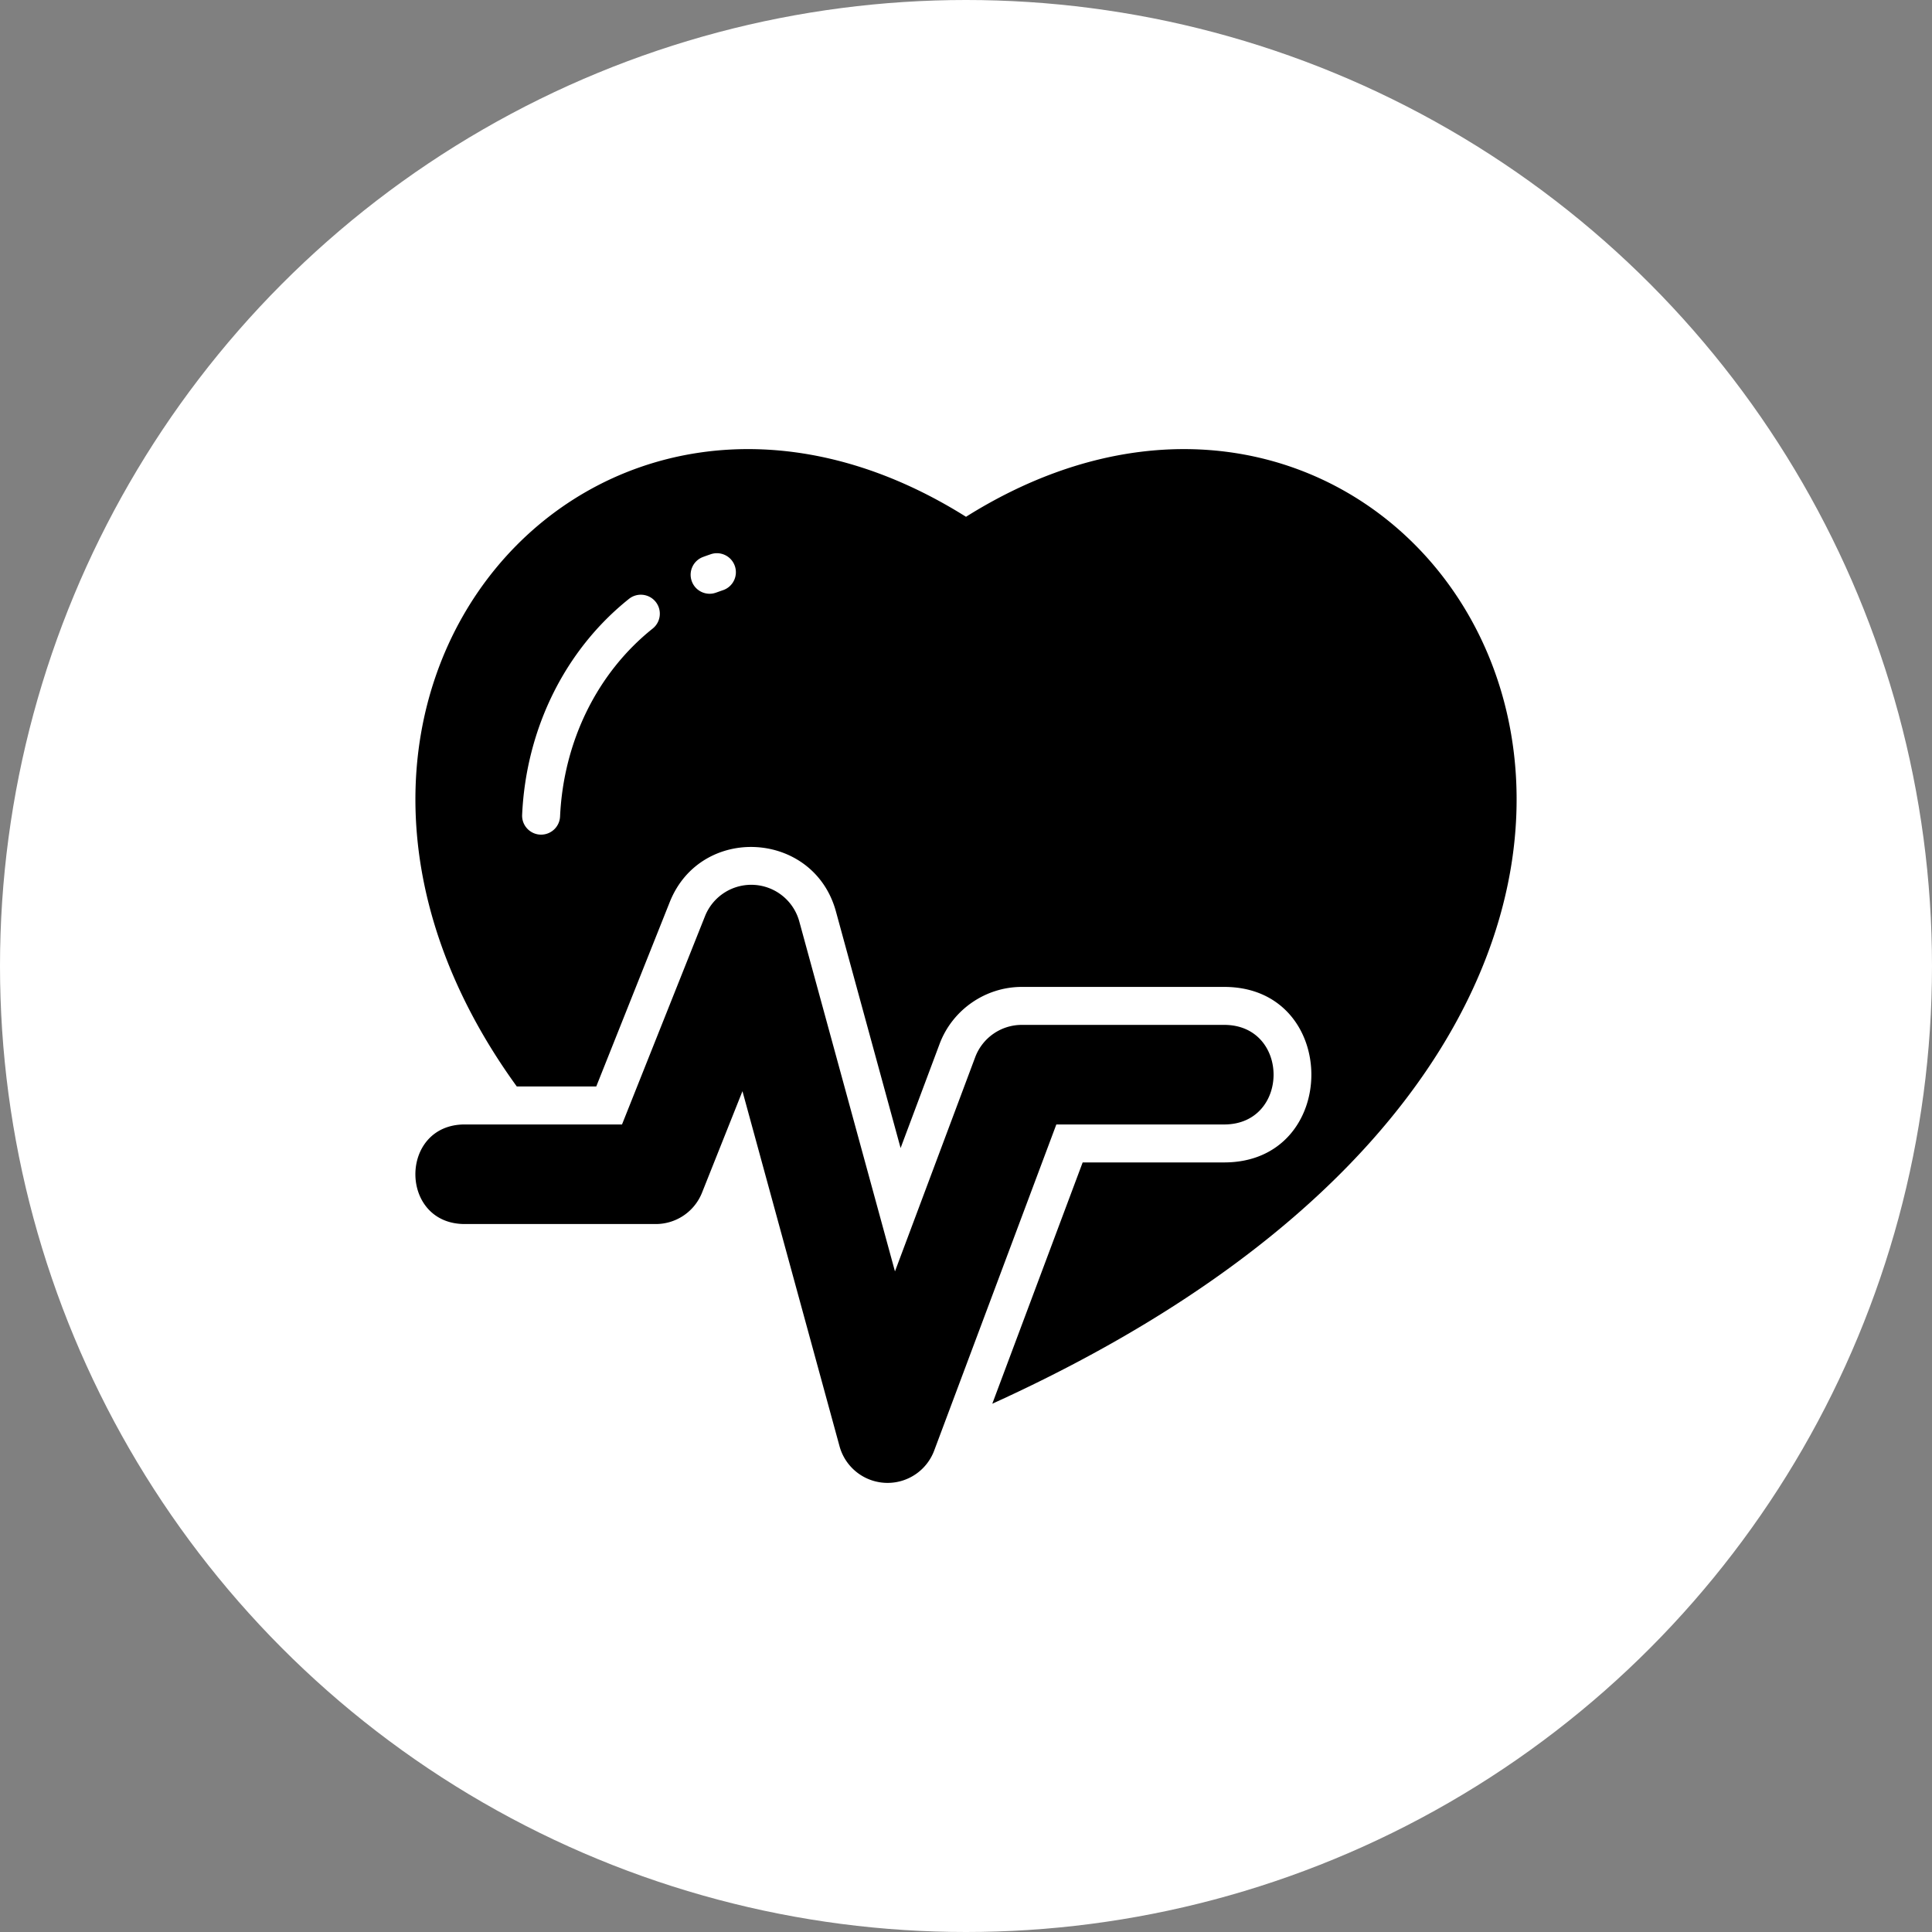
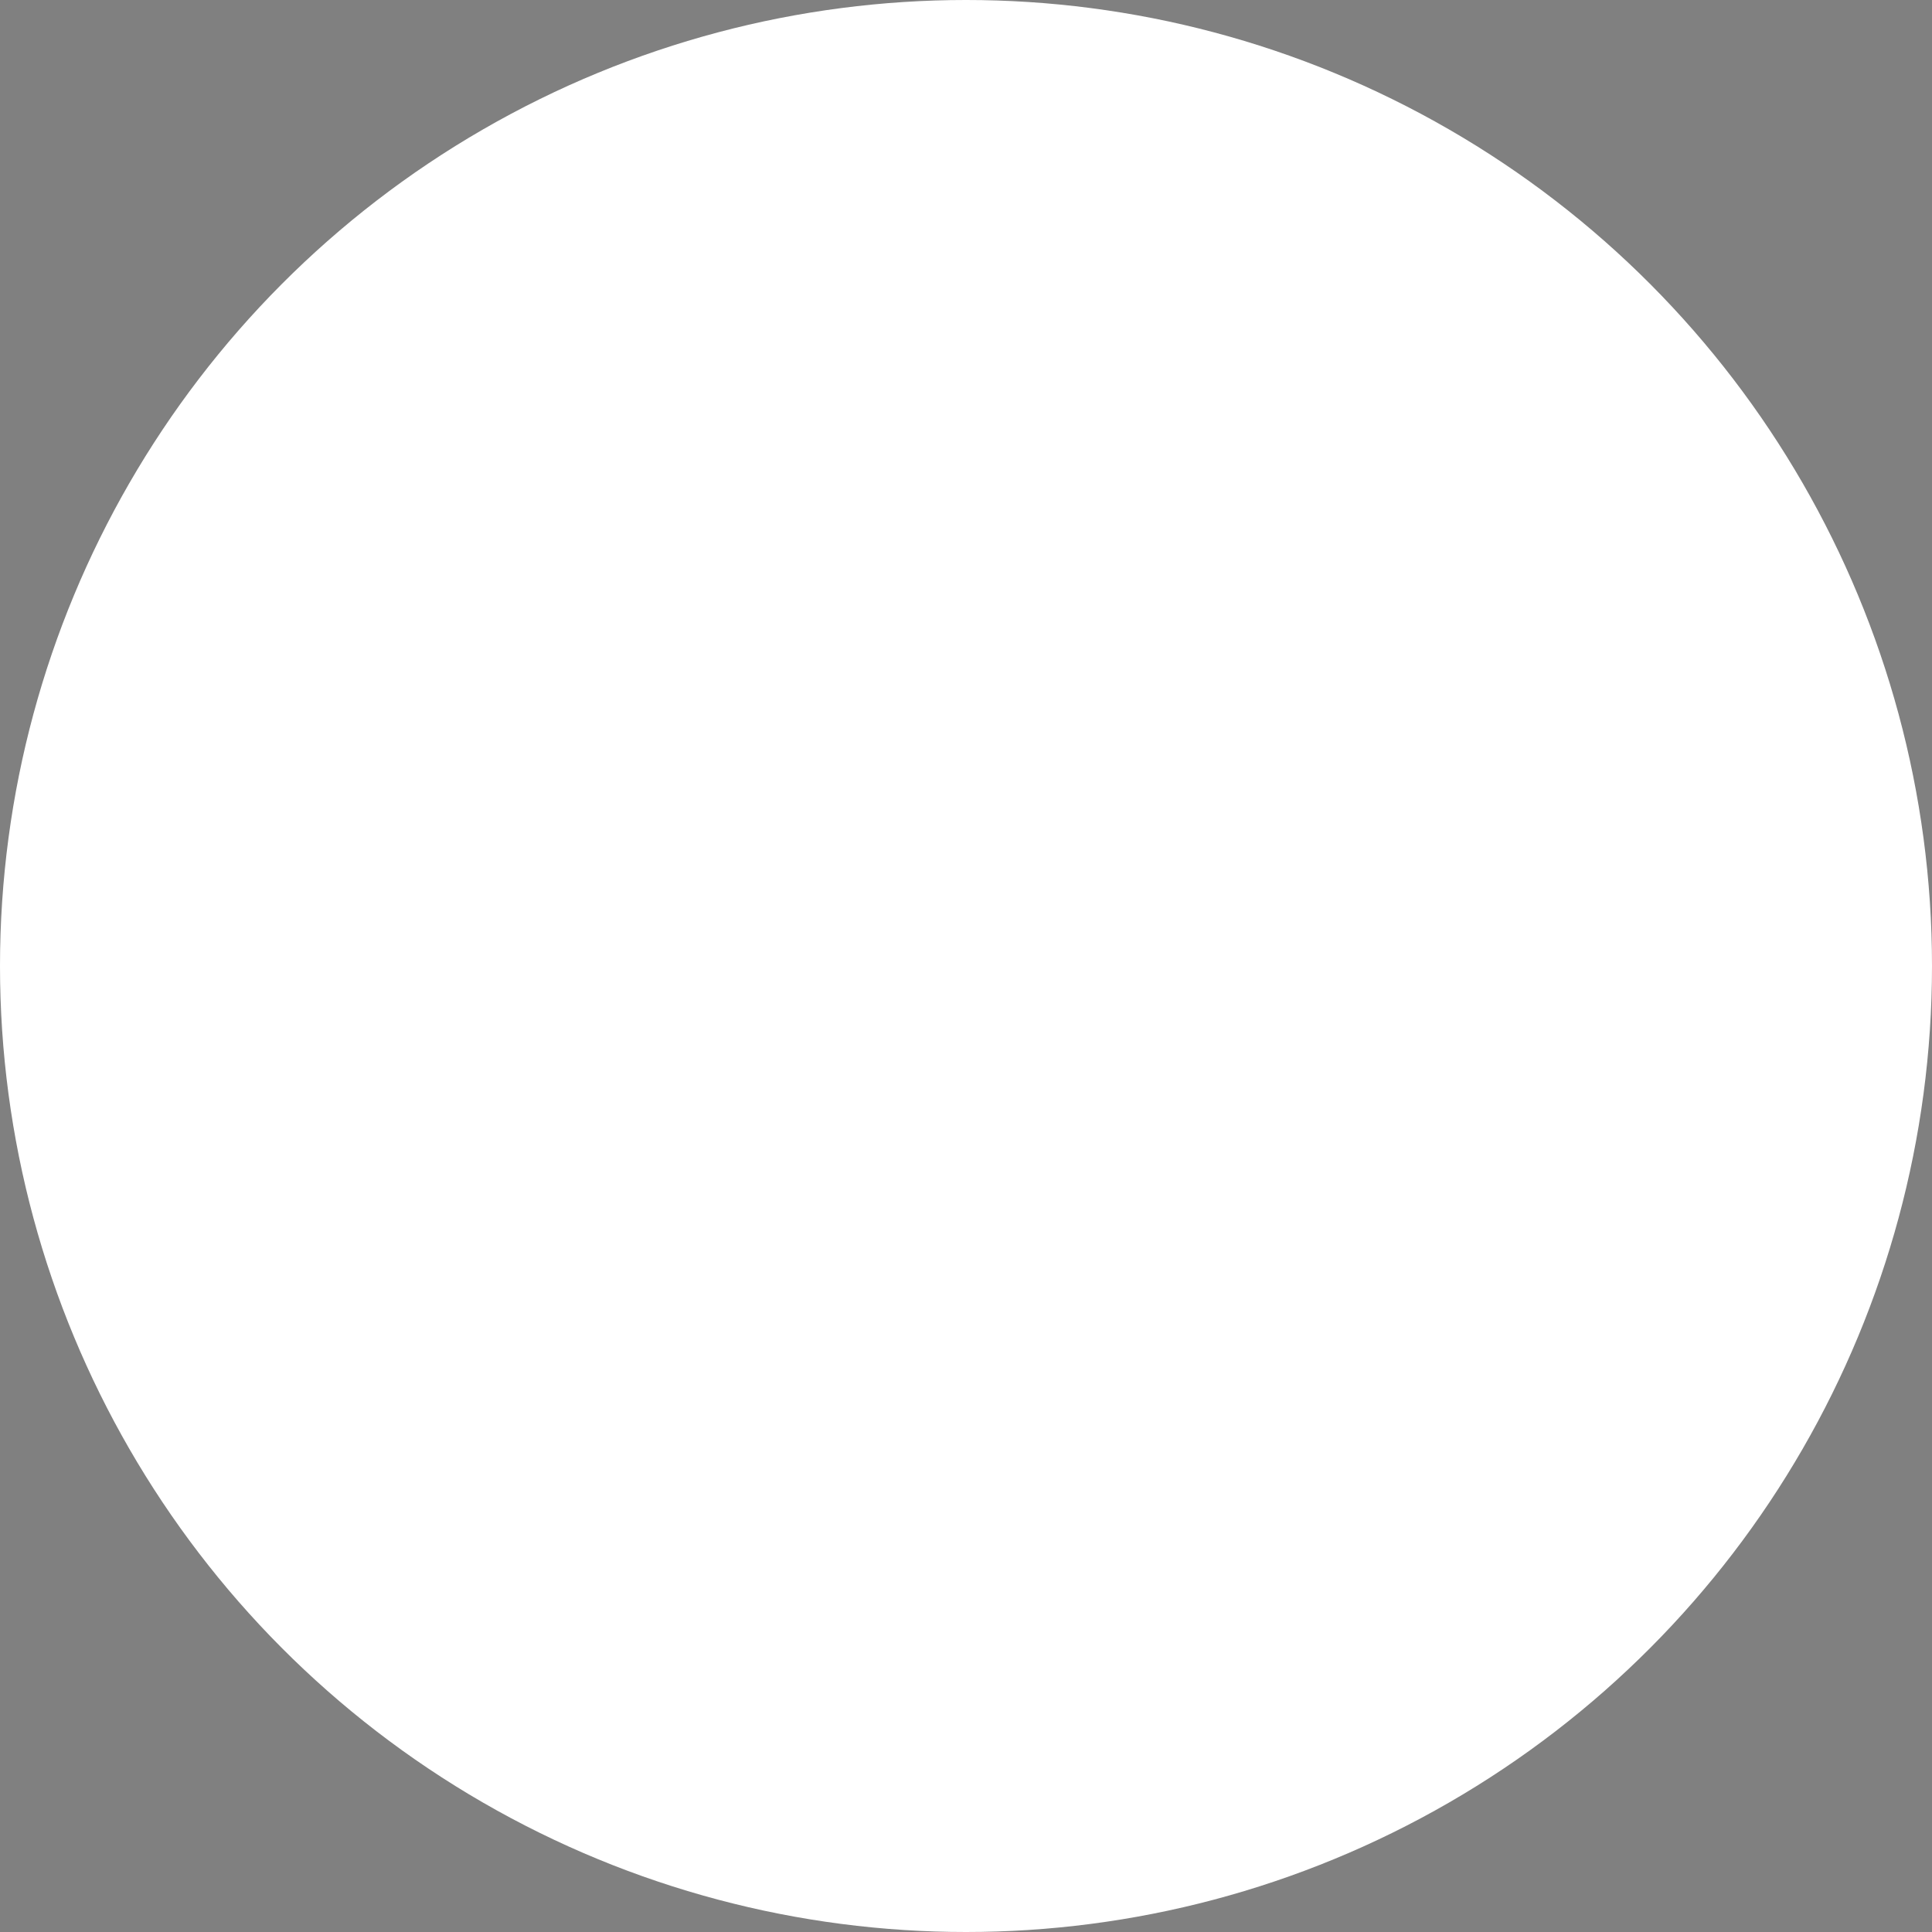
<svg xmlns="http://www.w3.org/2000/svg" version="1.1" width="512" height="512" x="0" y="0" viewBox="0 0 463.99 463.99" style="enable-background:new 0 0 512 512" xml:space="preserve">
  <rect x="0" y="0" width="463.99" height="463.99" fill="#808080" stroke="none" />
  <circle r="231.995" cx="231.995" cy="231.995" fill="#ffffff" shape="circle" />
  <g transform="matrix(0.57,0,0,0.57,99.758,99.758)">
-     <path d="M198.952 449.781a20.978 20.978 0 0 1-20.242-15.446l-40.9-149.593-17.038 42.76a20.977 20.977 0 0 1-19.488 13.213H20.817c-27.755 0-27.755-41.957 0-41.957H87.06l34.97-87.763a20.976 20.976 0 0 1 20.665-13.18 20.978 20.978 0 0 1 19.059 15.413l40.312 147.44 33.802-90.244a20.98 20.98 0 0 1 19.646-13.62h85.257c27.755 0 27.755 41.957 0 41.957h-70.714l-51.465 137.401a20.98 20.98 0 0 1-19.64 13.619z" fill="#000000" opacity="1" data-original="#000000" />
-     <path d="M232 42.726c-156.36-98.15-308.5 75.56-189.27 240.03h33.48l30.96-77.68c13.091-32.893 60.677-30.217 70.02 3.93l27.25 99.69 16.44-43.89c5.38-14.36 19.3-24 34.63-24h85.26c48.984 0 48.984 73.95 0 73.95h-59.62l-38.08 101.67c385.16-174.83 190.54-500.25-11.07-373.7zM99.99 89.816c-23.35 18.64-37.58 47.51-39.03 79.2a8.002 8.002 0 0 1-7.99 7.63c-4.559 0-8.207-3.803-7.99-8.37 1.66-36.29 18.07-69.45 45.02-90.97 3.46-2.75 8.49-2.19 11.25 1.26 2.75 3.46 2.19 8.49-1.26 11.25zm29.6-16.16c-2.992 1.008-3.742 1.5-5.61 1.5-3.25 0-6.31-1.99-7.5-5.22-1.54-4.14.57-8.74 4.72-10.28 1.09-.41 2.19-.79 3.29-1.17 4.19-1.4 8.73.85 10.13 5.04a7.992 7.992 0 0 1-5.03 10.13z" fill="#000000" opacity="1" data-original="#000000" />
-   </g>
+     </g>
</svg>